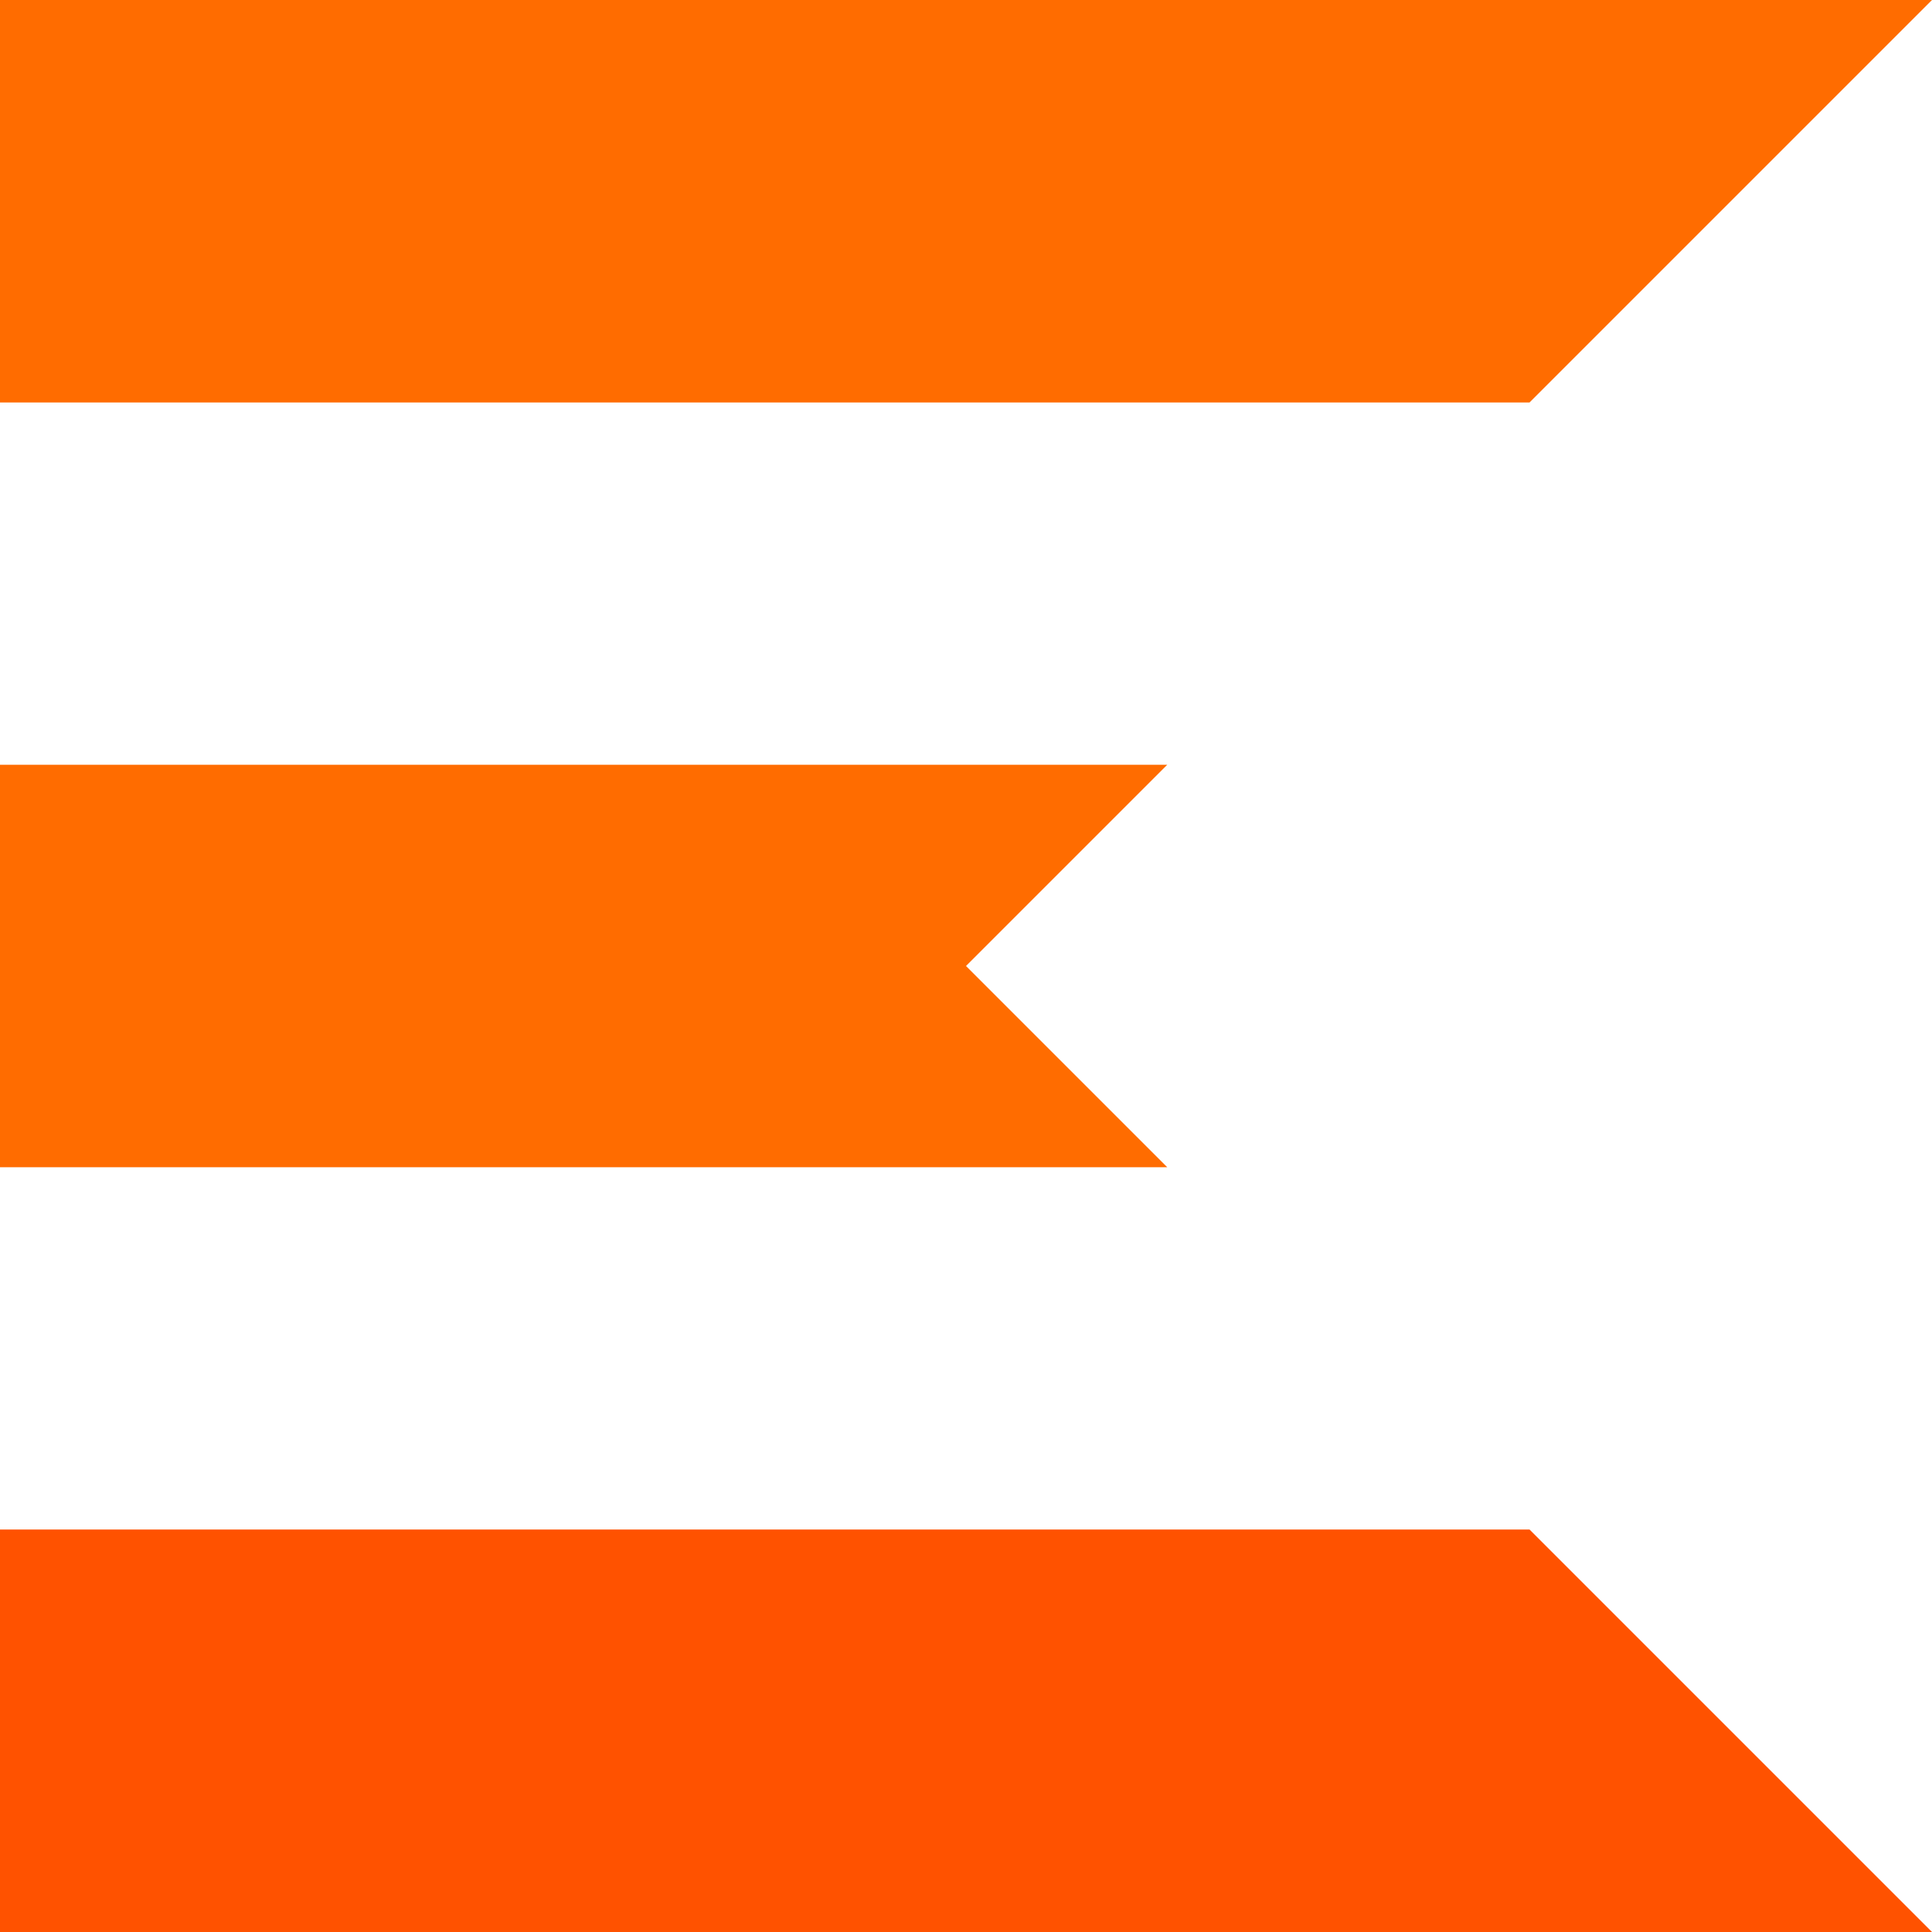
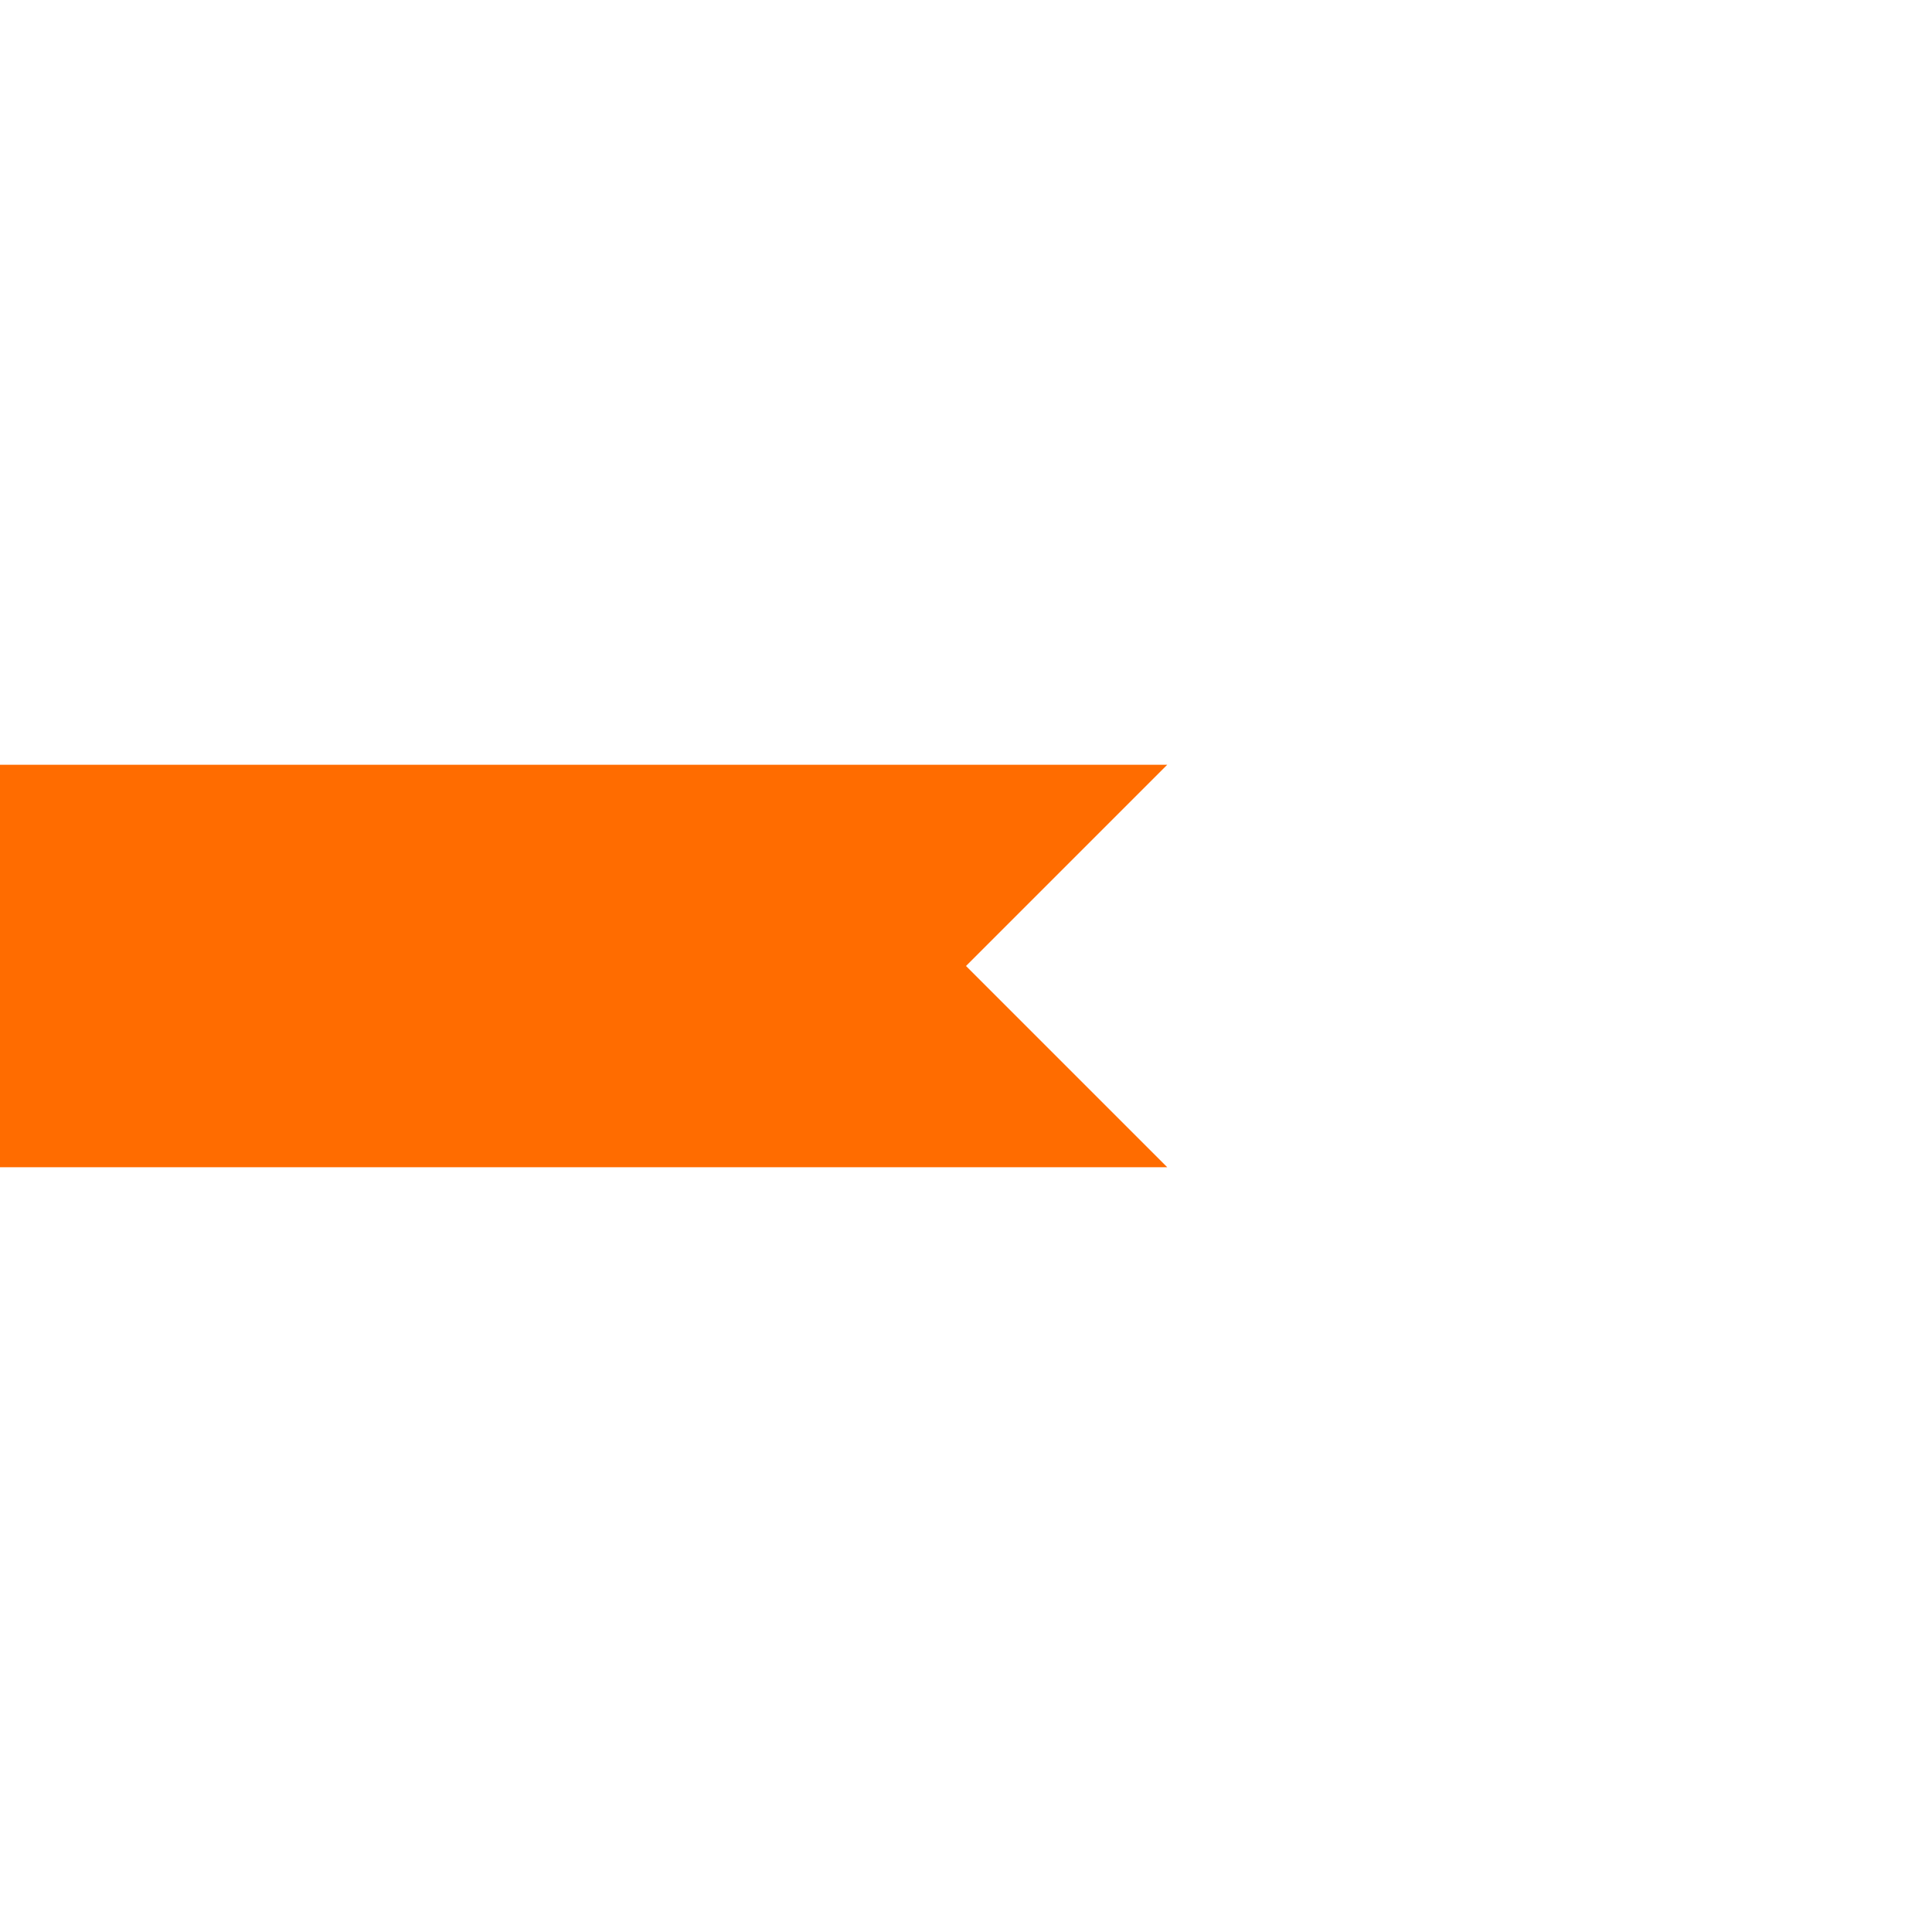
<svg xmlns="http://www.w3.org/2000/svg" version="1.1" id="Layer_1" x="0px" y="0px" viewBox="0 0 48 48" style="enable-background:new 0 0 48 48;">
  <style type="text/css">
	.st0{fill:#FF6C00;}
	.st1{fill:#FF5200;}
</style>
  <g>
    <polygon class="st0" points="29,29 0,29 0,19 29,19 24,24" />
-     <polygon class="st1" points="48,48 0,48 0,38 38,38" />
-     <polygon class="st0" points="48,0 0,0 0,10 38,10" />
  </g>
</svg>